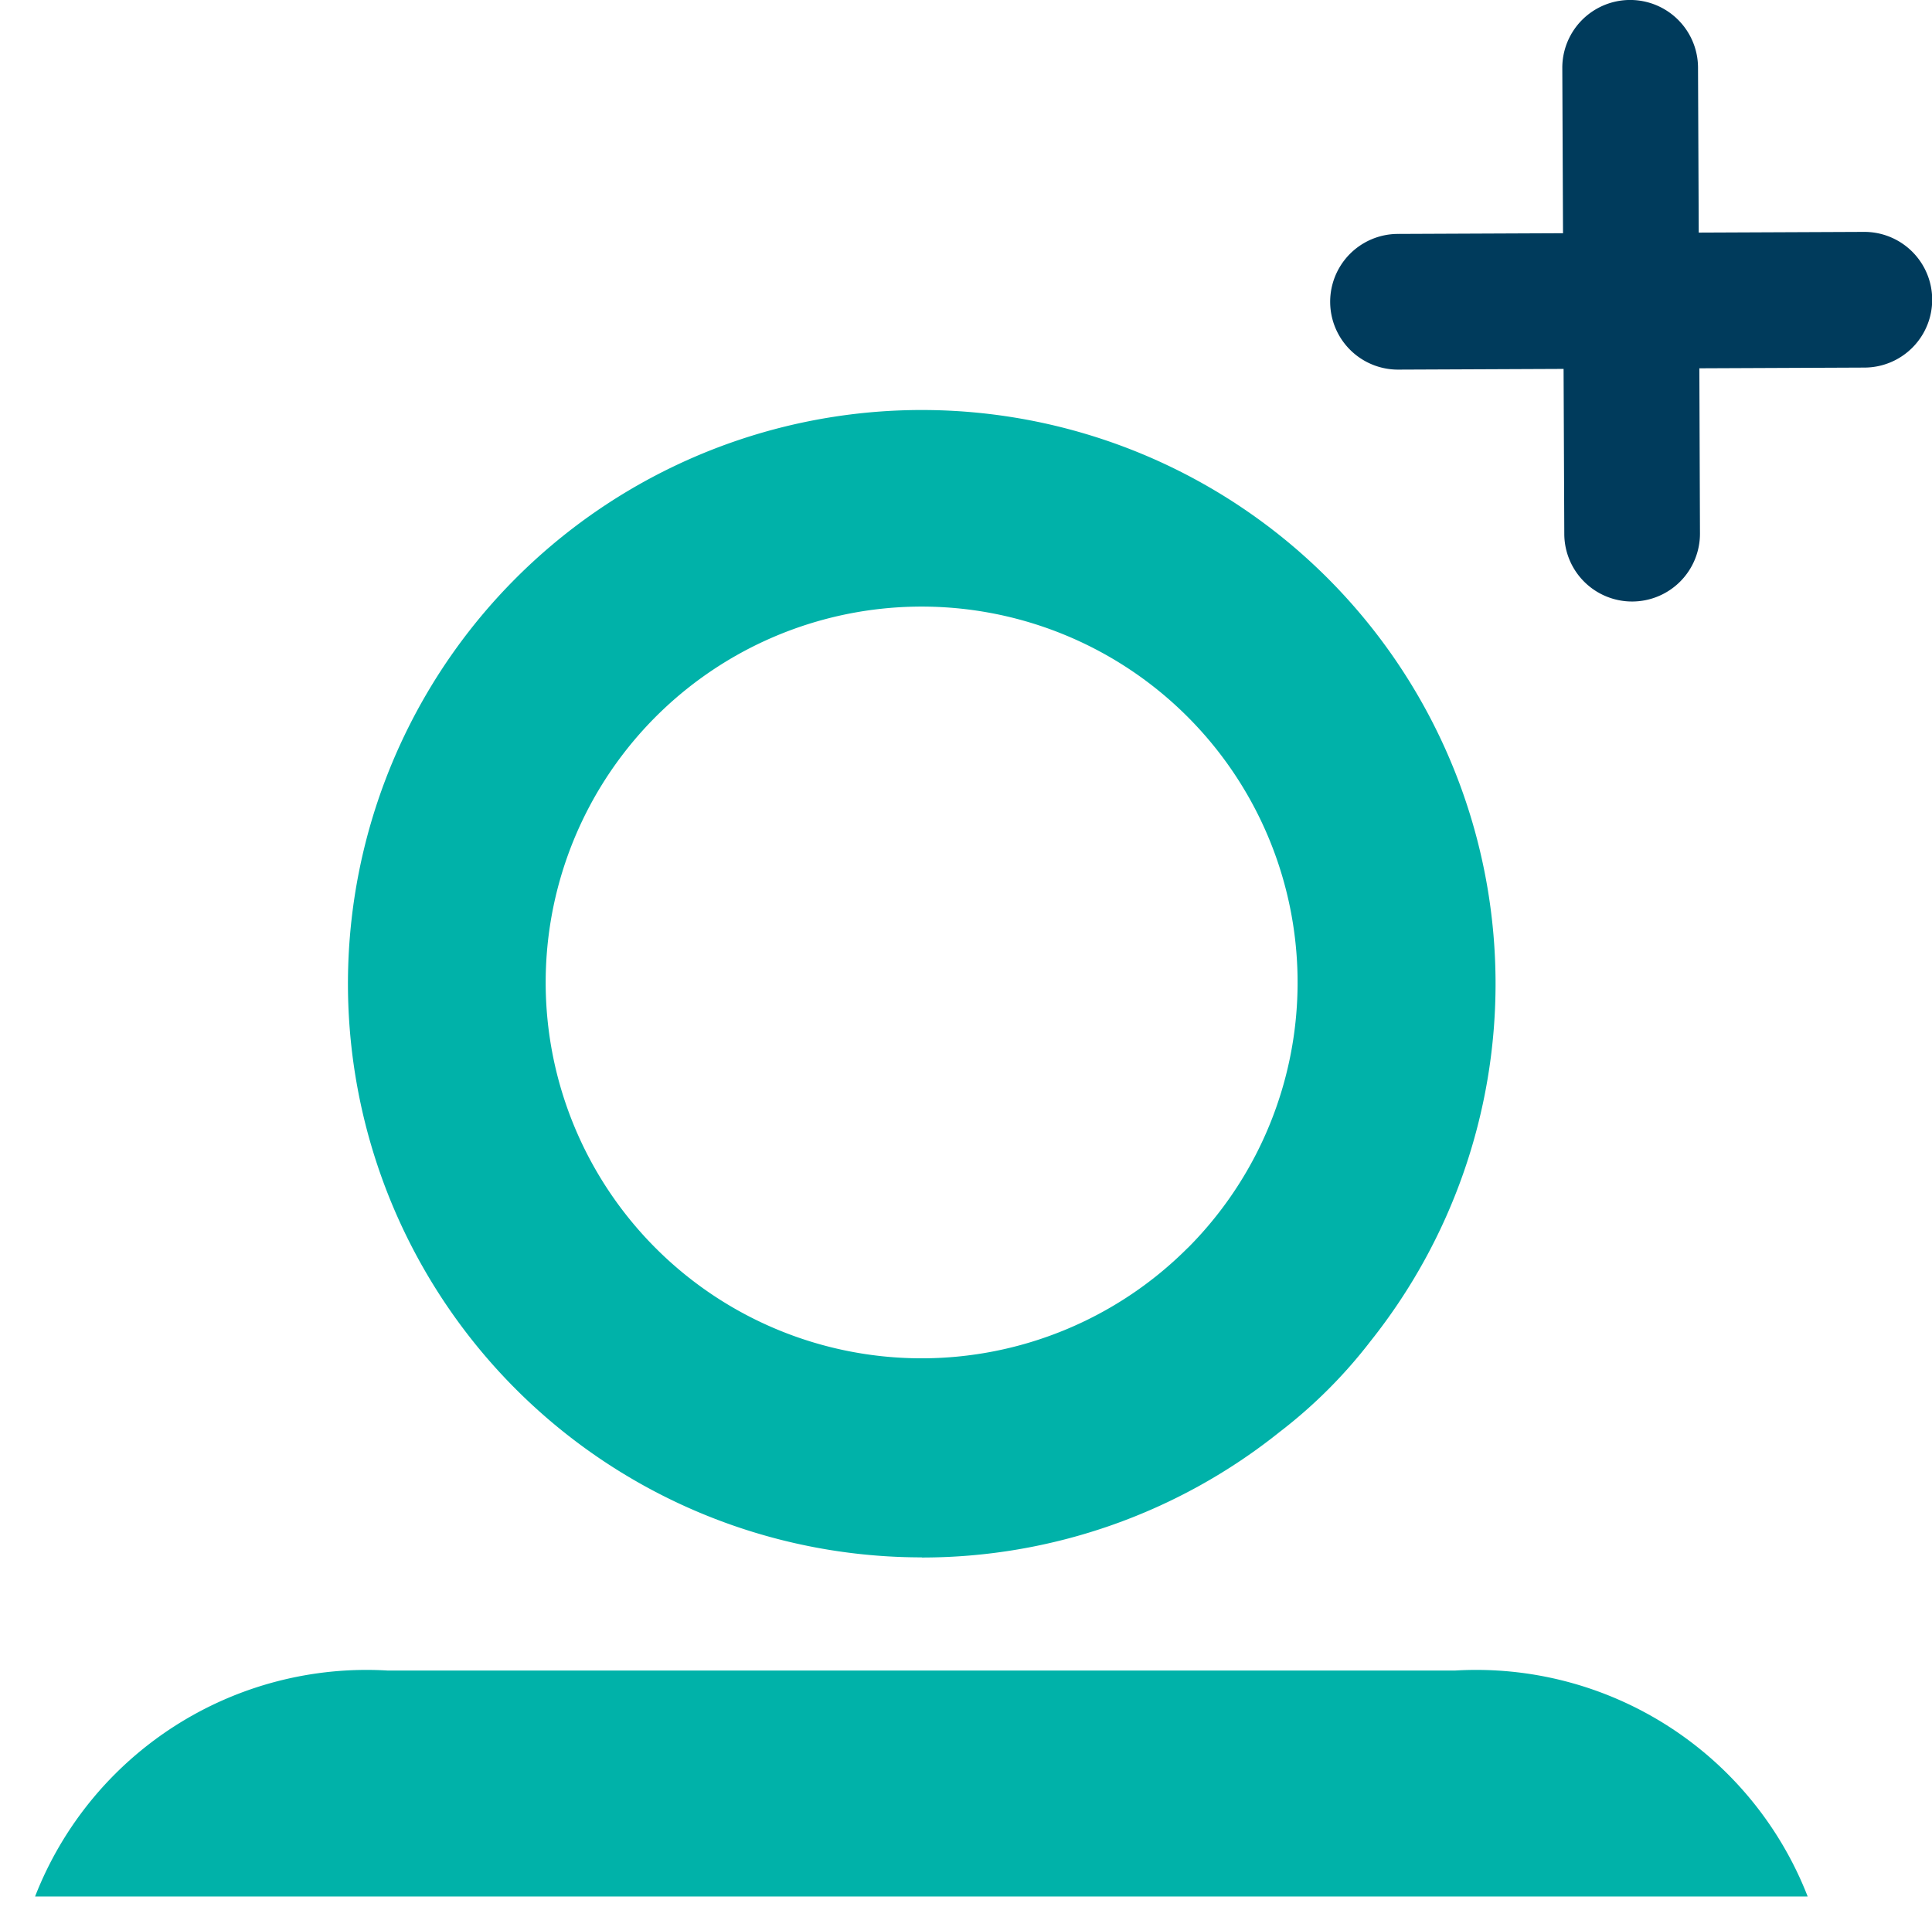
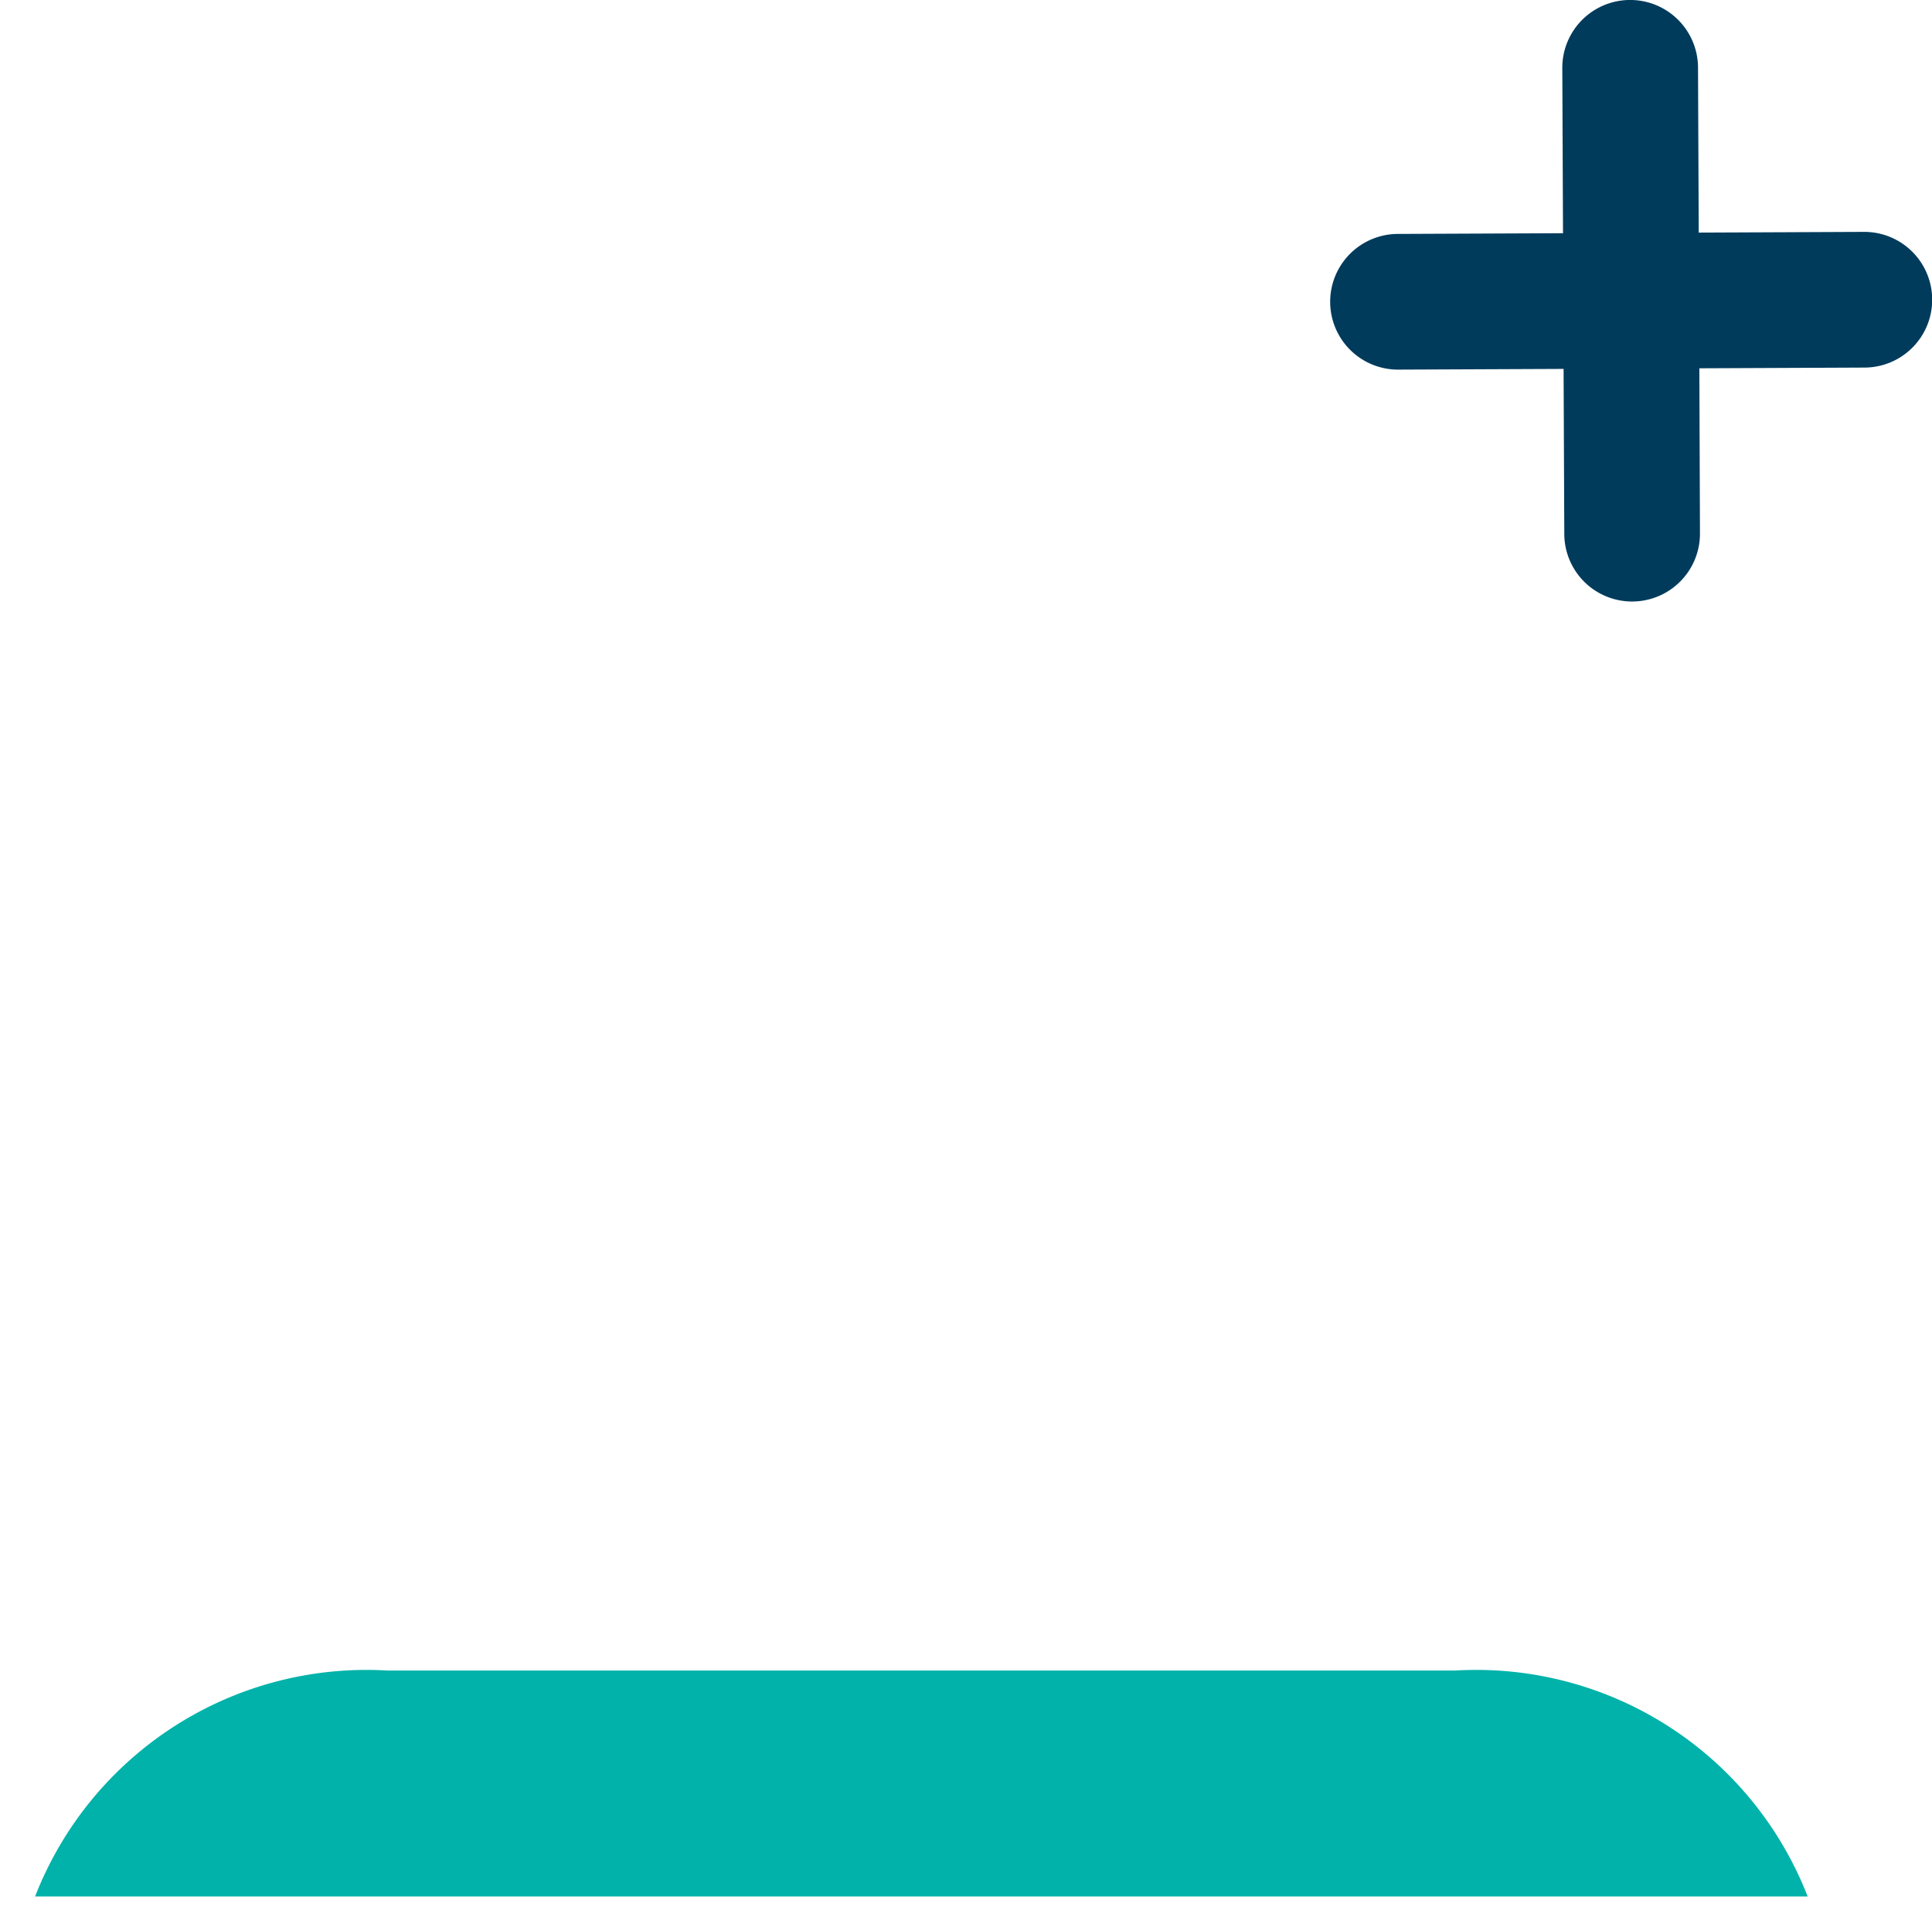
<svg xmlns="http://www.w3.org/2000/svg" width="40.741" height="40.5" viewBox="0 0 40.741 40.5">
  <g transform="translate(-334.26 -720)">
    <path d="M16.648,83.922a7.5,7.5,0,0,1,7.434-4.765H46.593a7.5,7.5,0,0,1,7.434,4.765Z" transform="translate(318.352 676.078)" fill="#00b2a9" stroke="rgba(0,0,0,0)" stroke-width="1" />
-     <path d="M31.846,90.947A12.068,12.068,0,0,0,39.389,88.3a10.382,10.382,0,0,0,1.918-1.916,12.1,12.1,0,1,0-9.462,4.56M23.913,78.823A7.928,7.928,0,1,1,37.471,84.4l-.032.03a7.927,7.927,0,0,1-13.526-5.612" transform="translate(321.854 661.904)" fill="#00b2a9" stroke="rgba(0,0,0,0)" stroke-width="1" />
    <path d="M40.675,68.481h-.006l-3.482.015-.015-3.482a1.431,1.431,0,0,0-2.862.013l.015,3.482-3.482.015a1.431,1.431,0,0,0,.006,2.862h.006l3.482-.015.015,3.482a1.429,1.429,0,0,0,1.431,1.424h.006a1.431,1.431,0,0,0,1.424-1.437L37.2,71.358l3.482-.015a1.431,1.431,0,0,0-.006-2.862" transform="translate(332.895 656.41)" fill="#003b5c" />
  </g>
</svg>